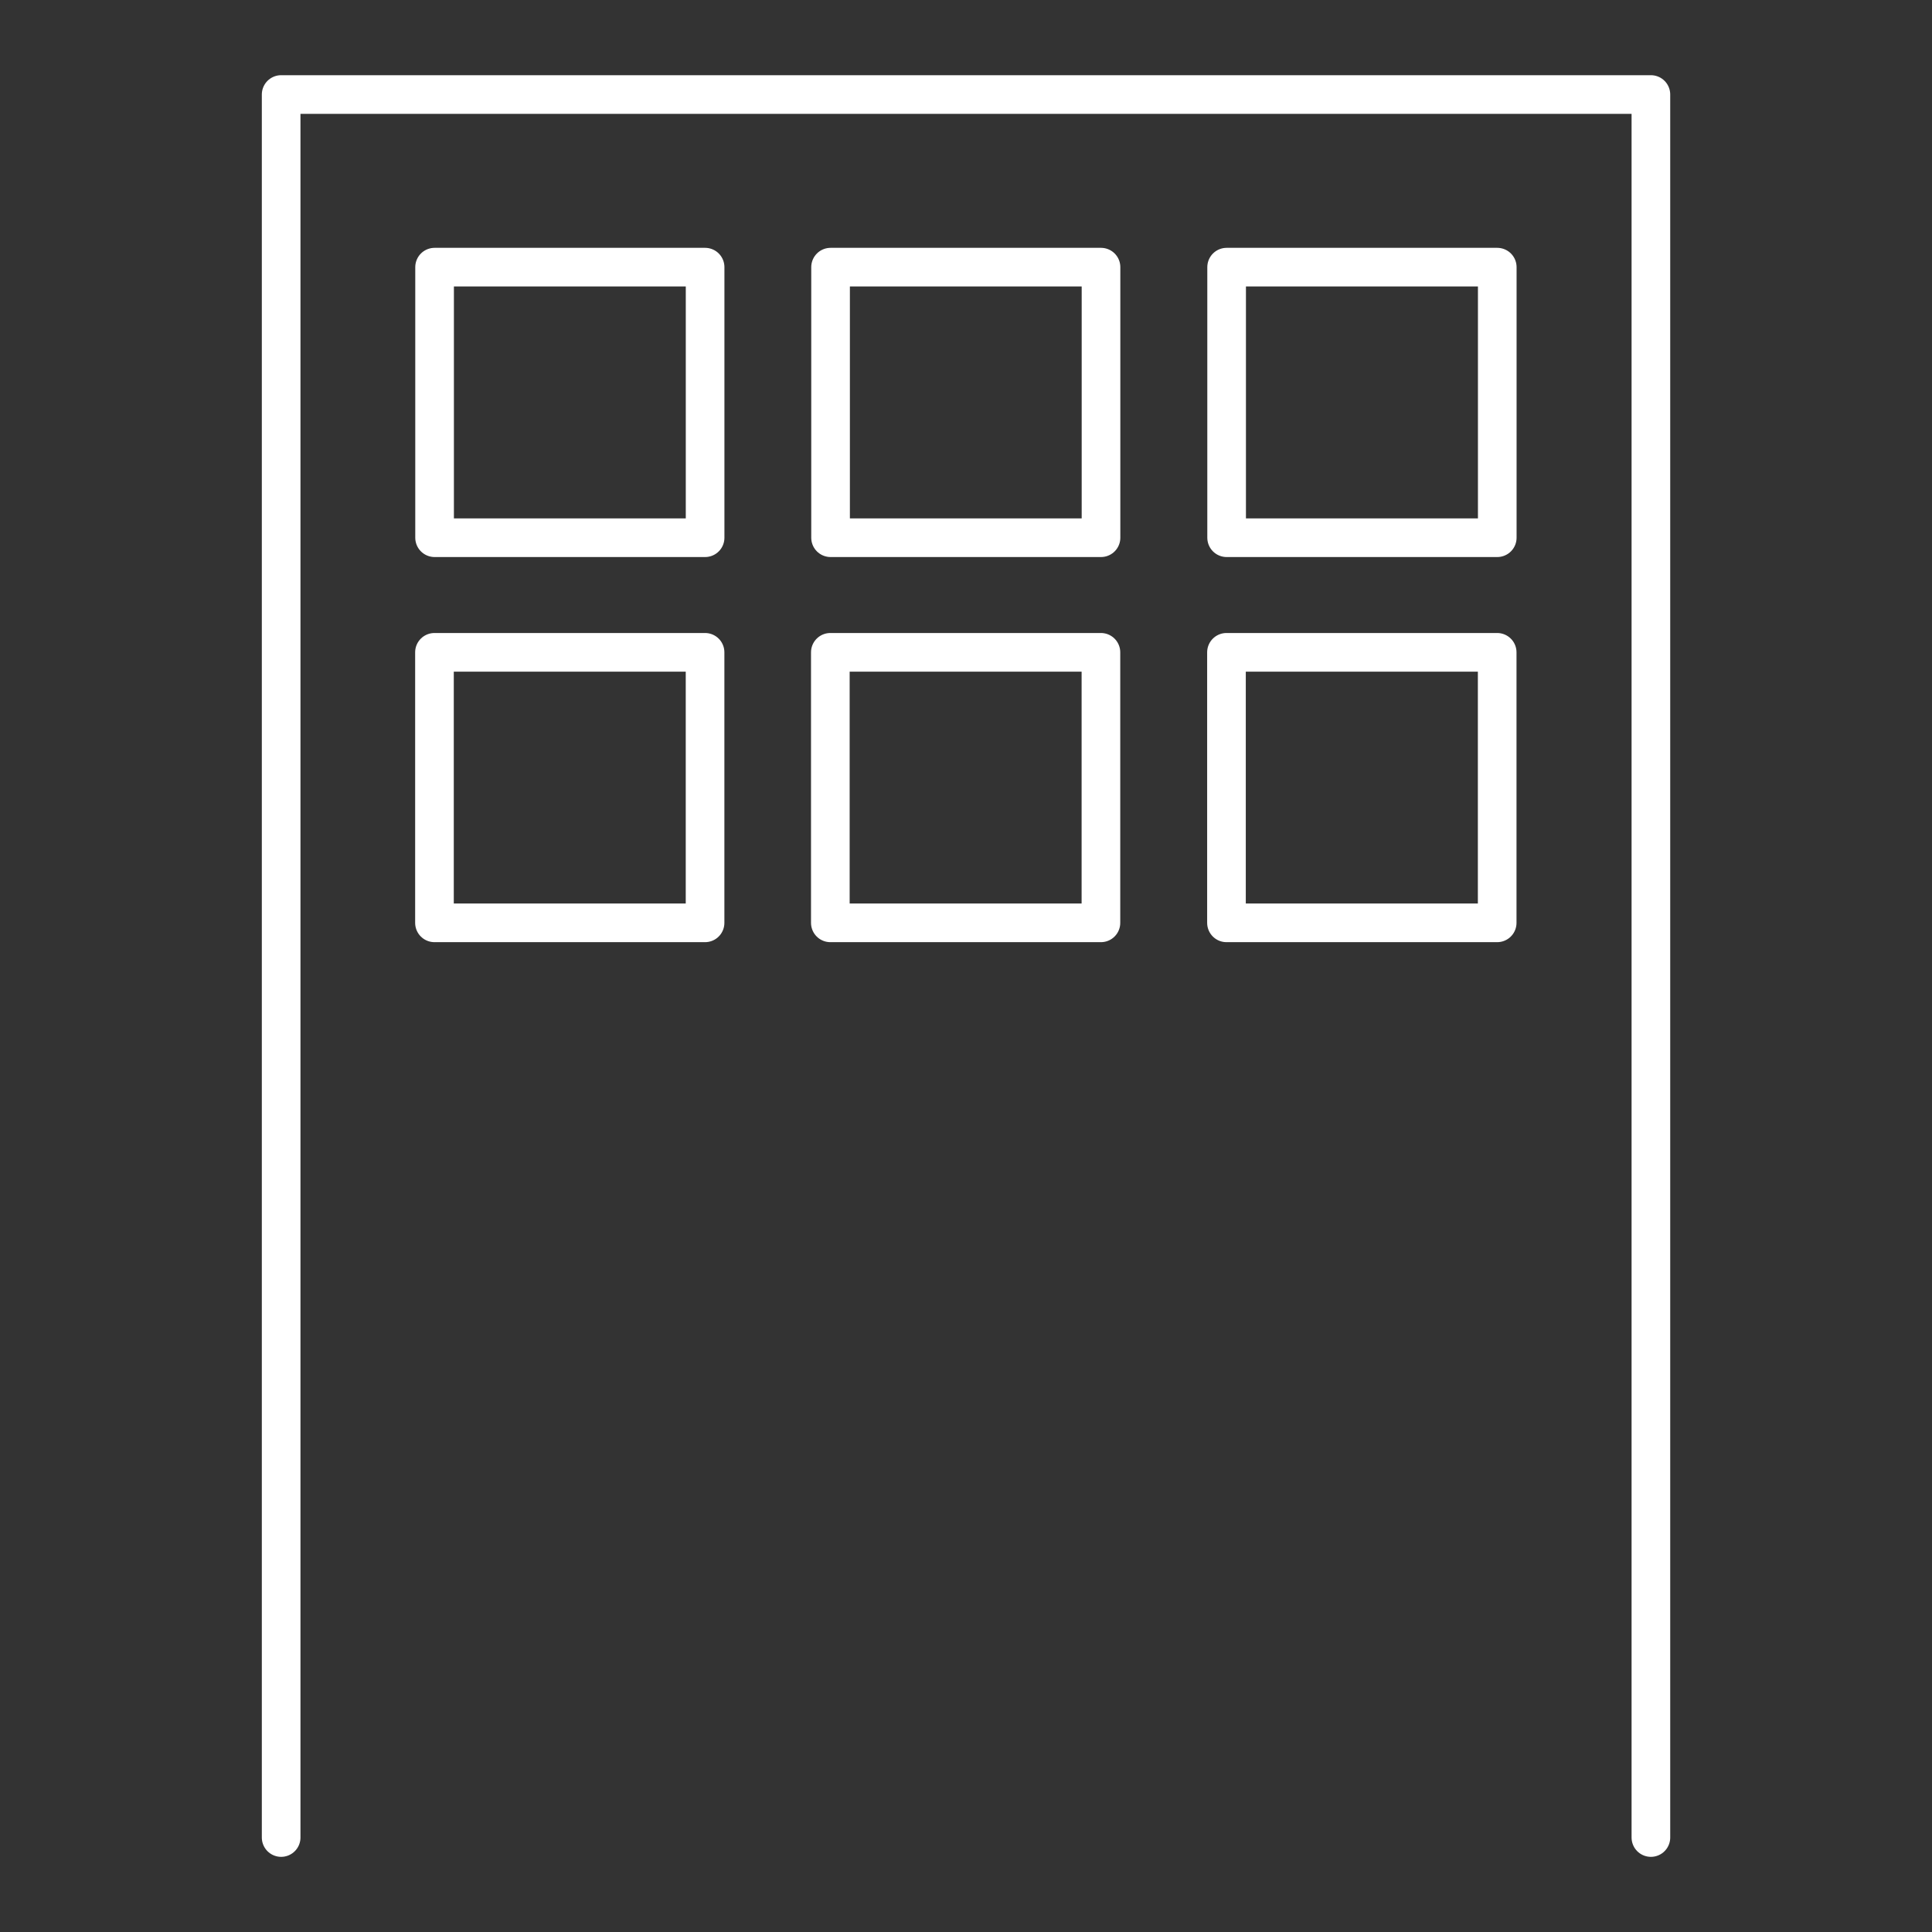
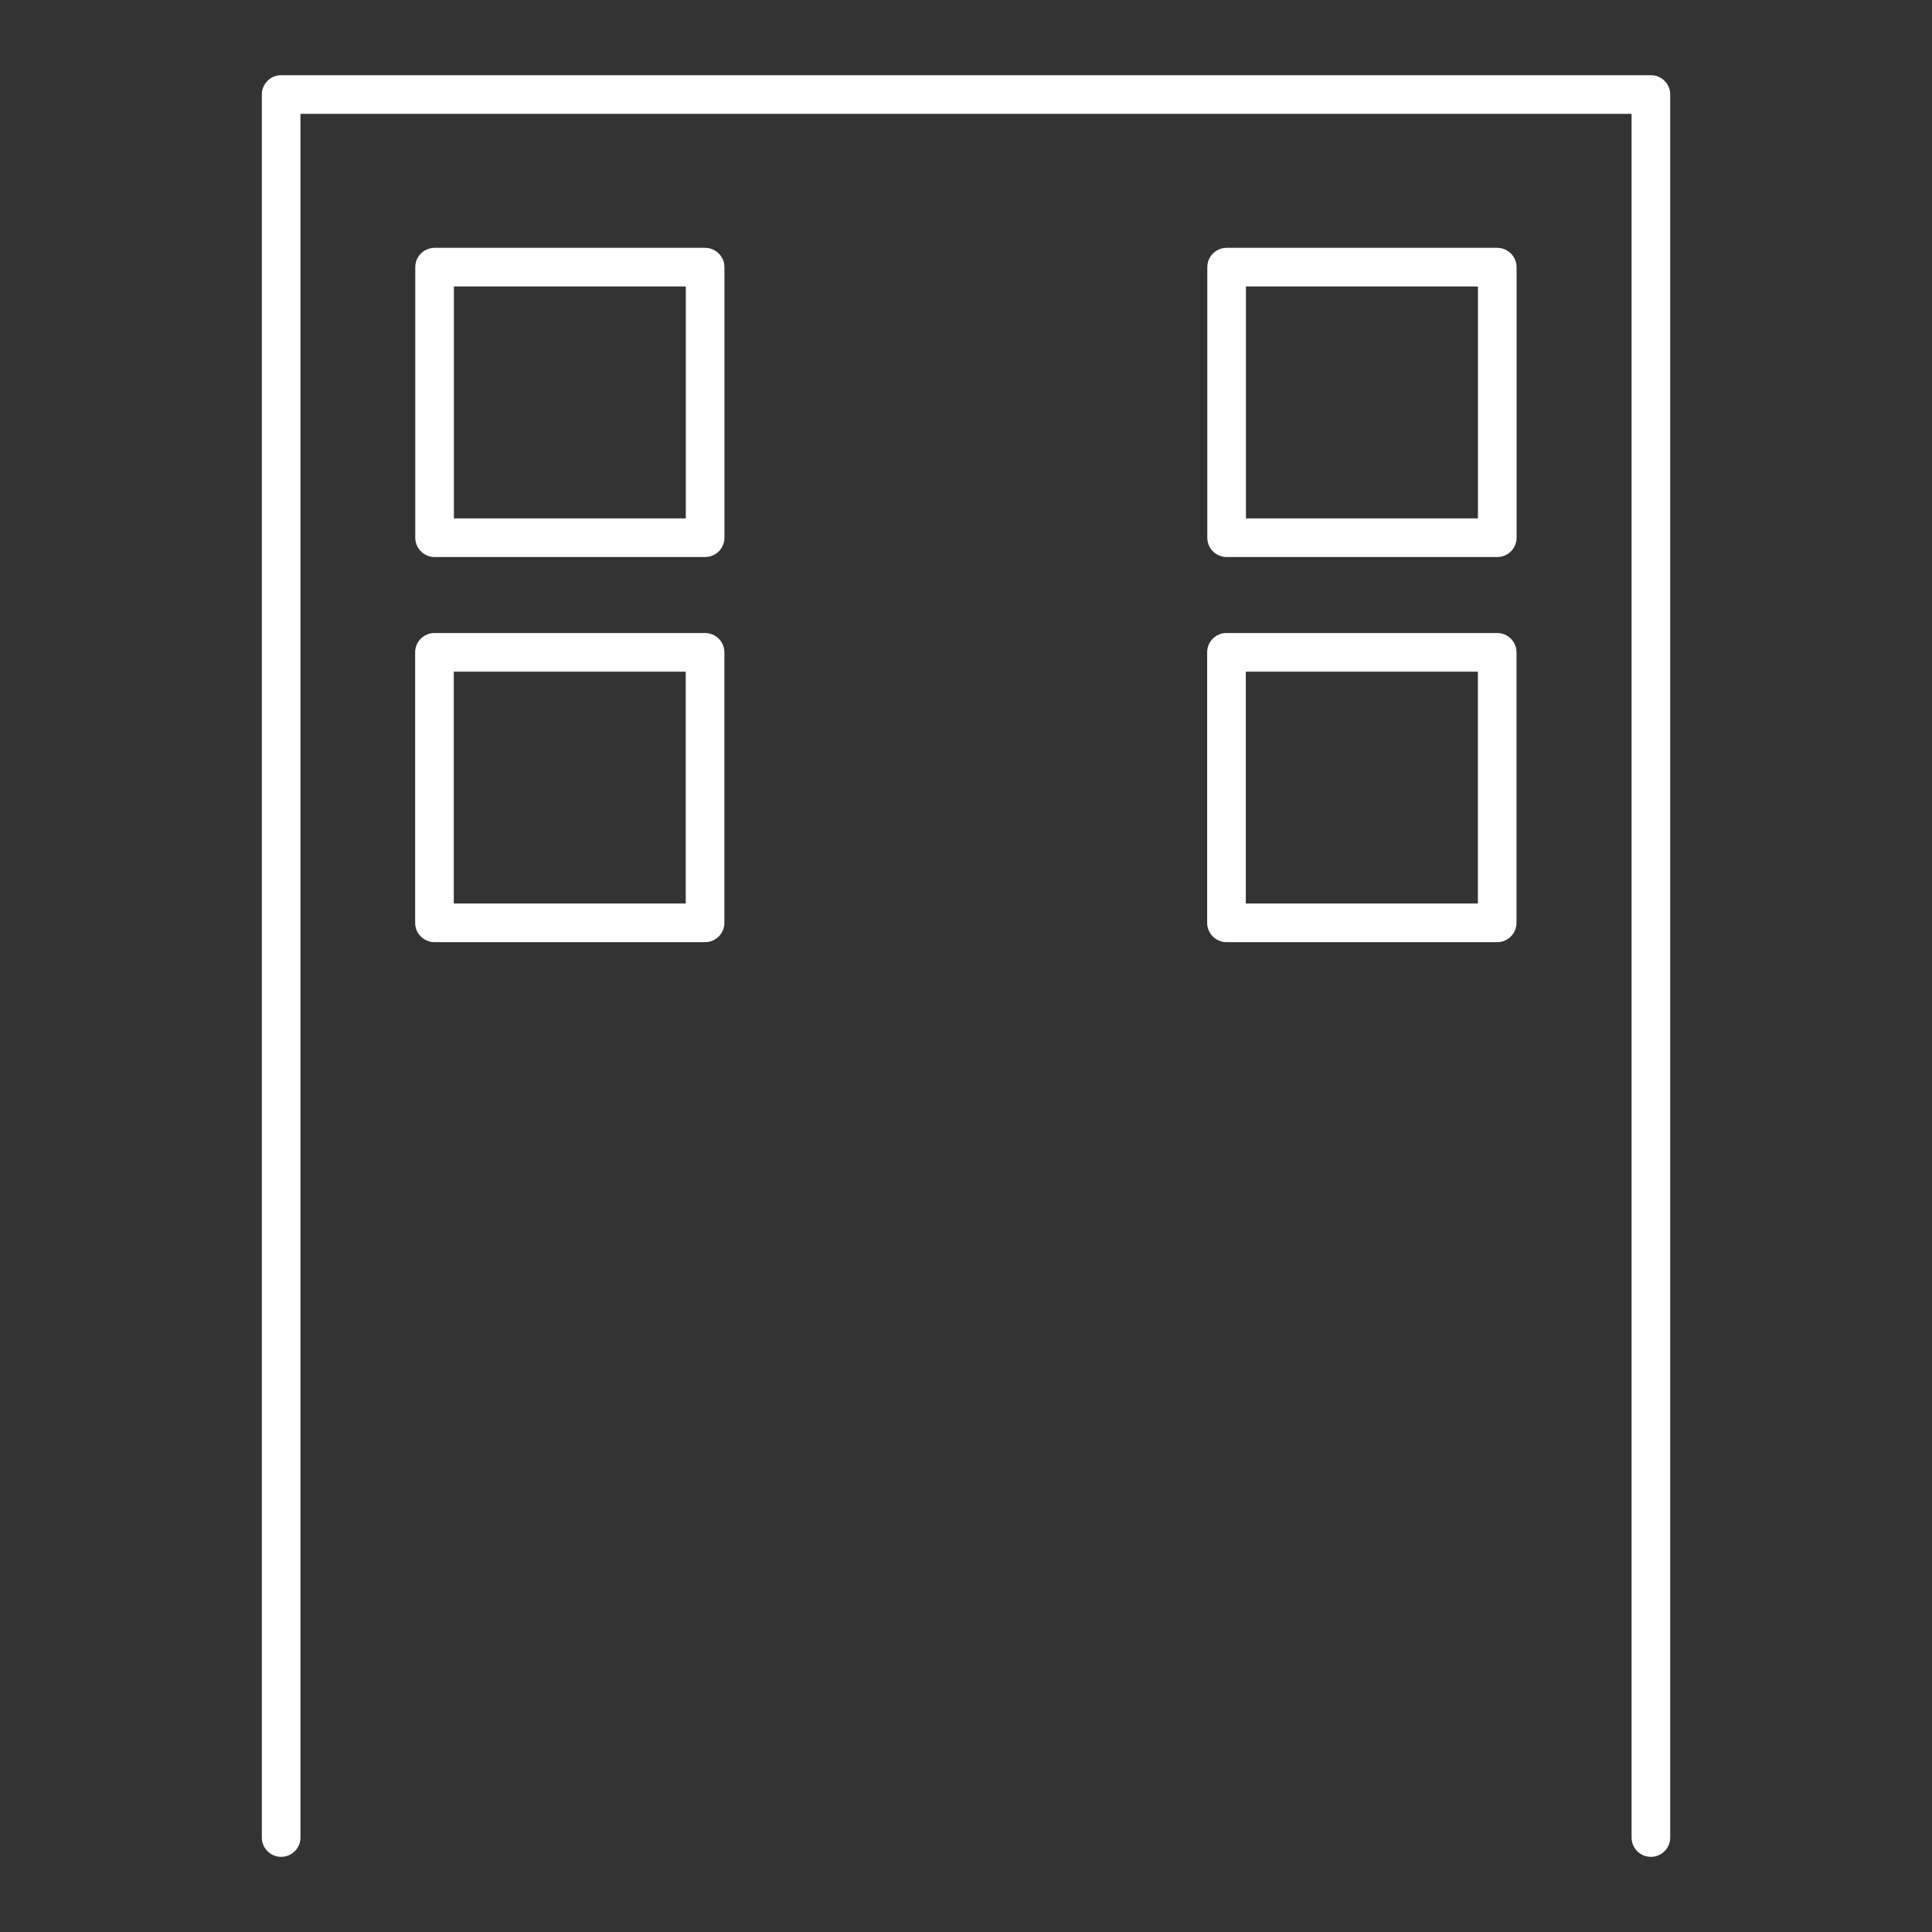
<svg xmlns="http://www.w3.org/2000/svg" version="1.1" id="レイヤー_1" x="0px" y="0px" width="50px" height="50px" viewBox="0 0 50 50" enable-background="new 0 0 50 50" xml:space="preserve">
  <rect x="0" y="0" width="50" height="50" fill="#333333" stroke="none" />
  <g>
    <polyline fill="none" stroke="#FFFFFF" stroke-linecap="round" stroke-linejoin="round" stroke-miterlimit="10" points="   7.276,47.555 7.276,2.446 42.725,2.446 42.725,47.555  " />
    <g>
      <rect x="11.247" y="6.914" fill="none" stroke="#FFFFFF" stroke-linecap="round" stroke-linejoin="round" stroke-miterlimit="10" width="7.001" height="7.002" />
      <rect x="31.745" y="6.914" fill="none" stroke="#FFFFFF" stroke-linecap="round" stroke-linejoin="round" stroke-miterlimit="10" width="7.004" height="7.002" />
-       <rect x="21.495" y="6.914" fill="none" stroke="#FFFFFF" stroke-linecap="round" stroke-linejoin="round" stroke-miterlimit="10" width="6.999" height="7.002" />
    </g>
    <g>
      <rect x="11.244" y="16.882" fill="none" stroke="#FFFFFF" stroke-linecap="round" stroke-linejoin="round" stroke-miterlimit="10" width="7.003" height="7.001" />
      <rect x="31.741" y="16.882" fill="none" stroke="#FFFFFF" stroke-linecap="round" stroke-linejoin="round" stroke-miterlimit="10" width="7.006" height="7.001" />
-       <rect x="21.489" y="16.882" fill="none" stroke="#FFFFFF" stroke-linecap="round" stroke-linejoin="round" stroke-miterlimit="10" width="7.003" height="7.001" />
    </g>
  </g>
</svg>